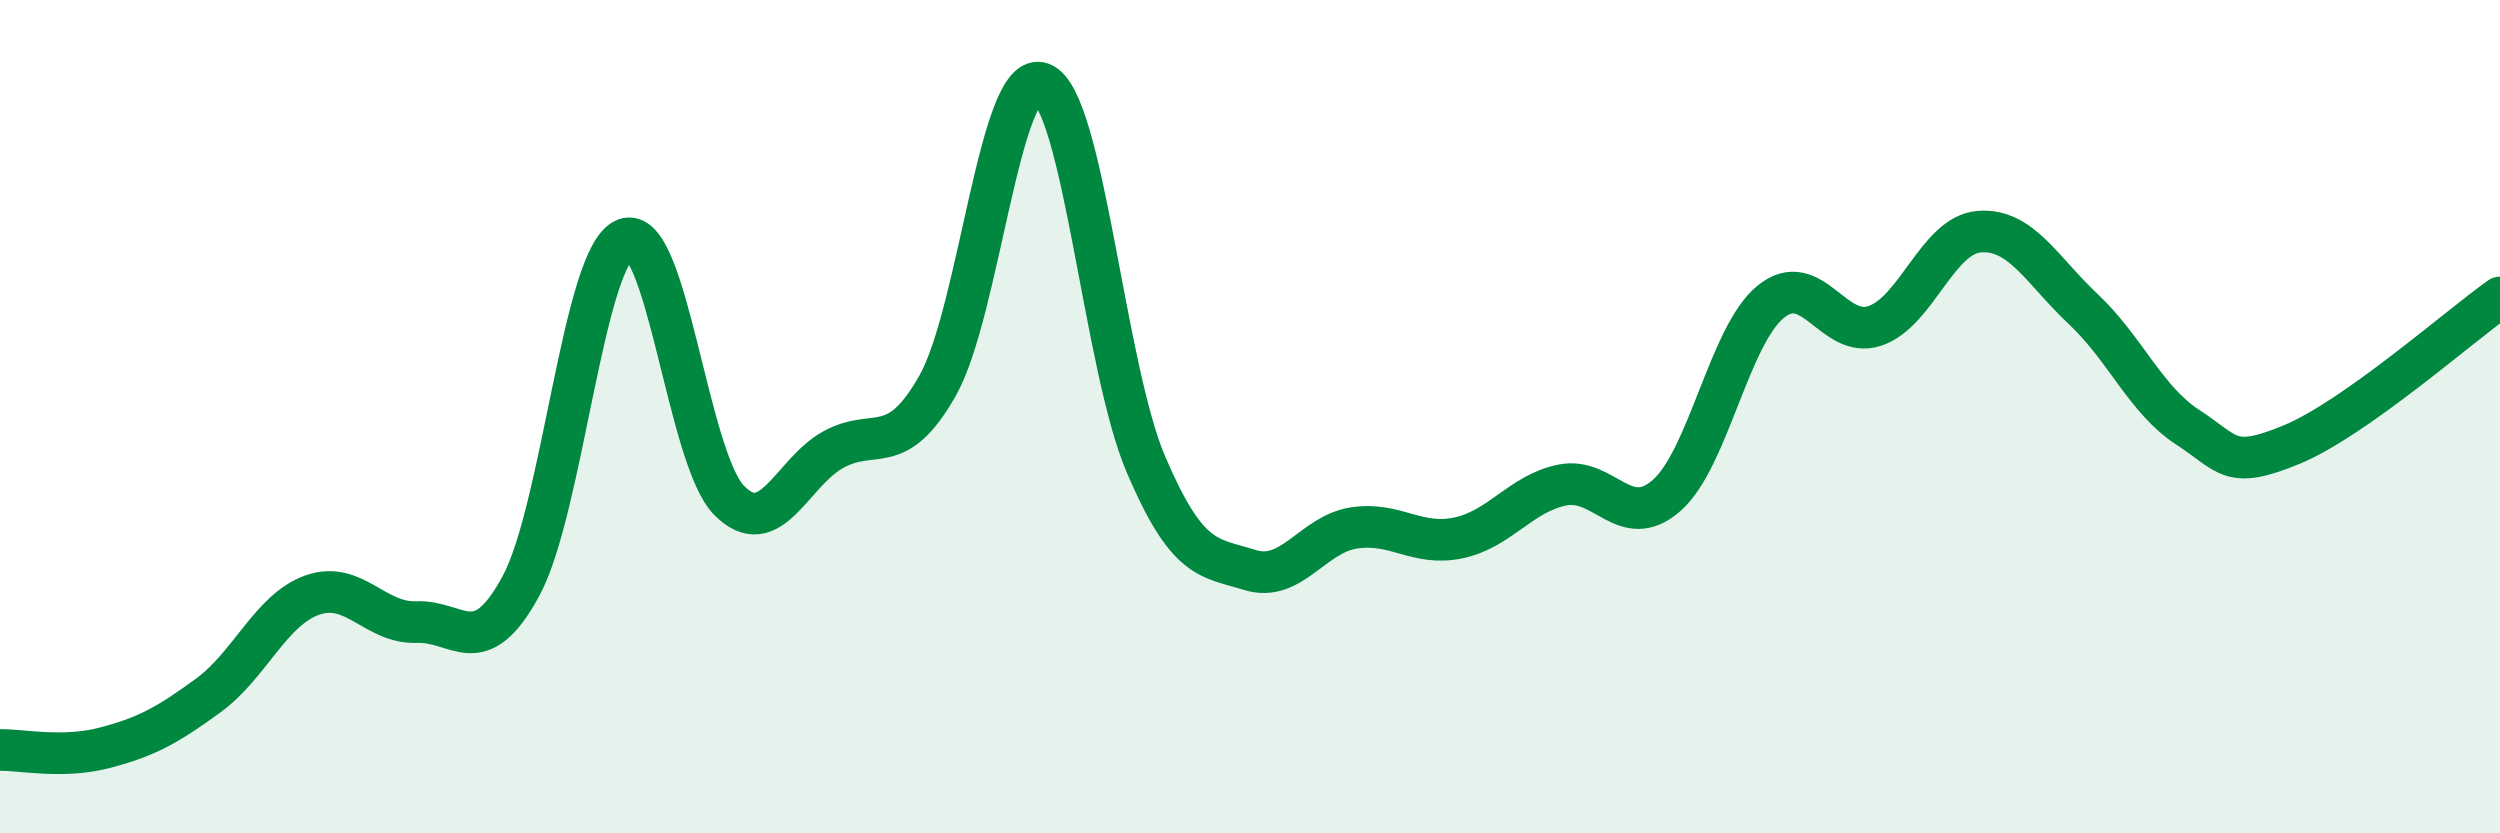
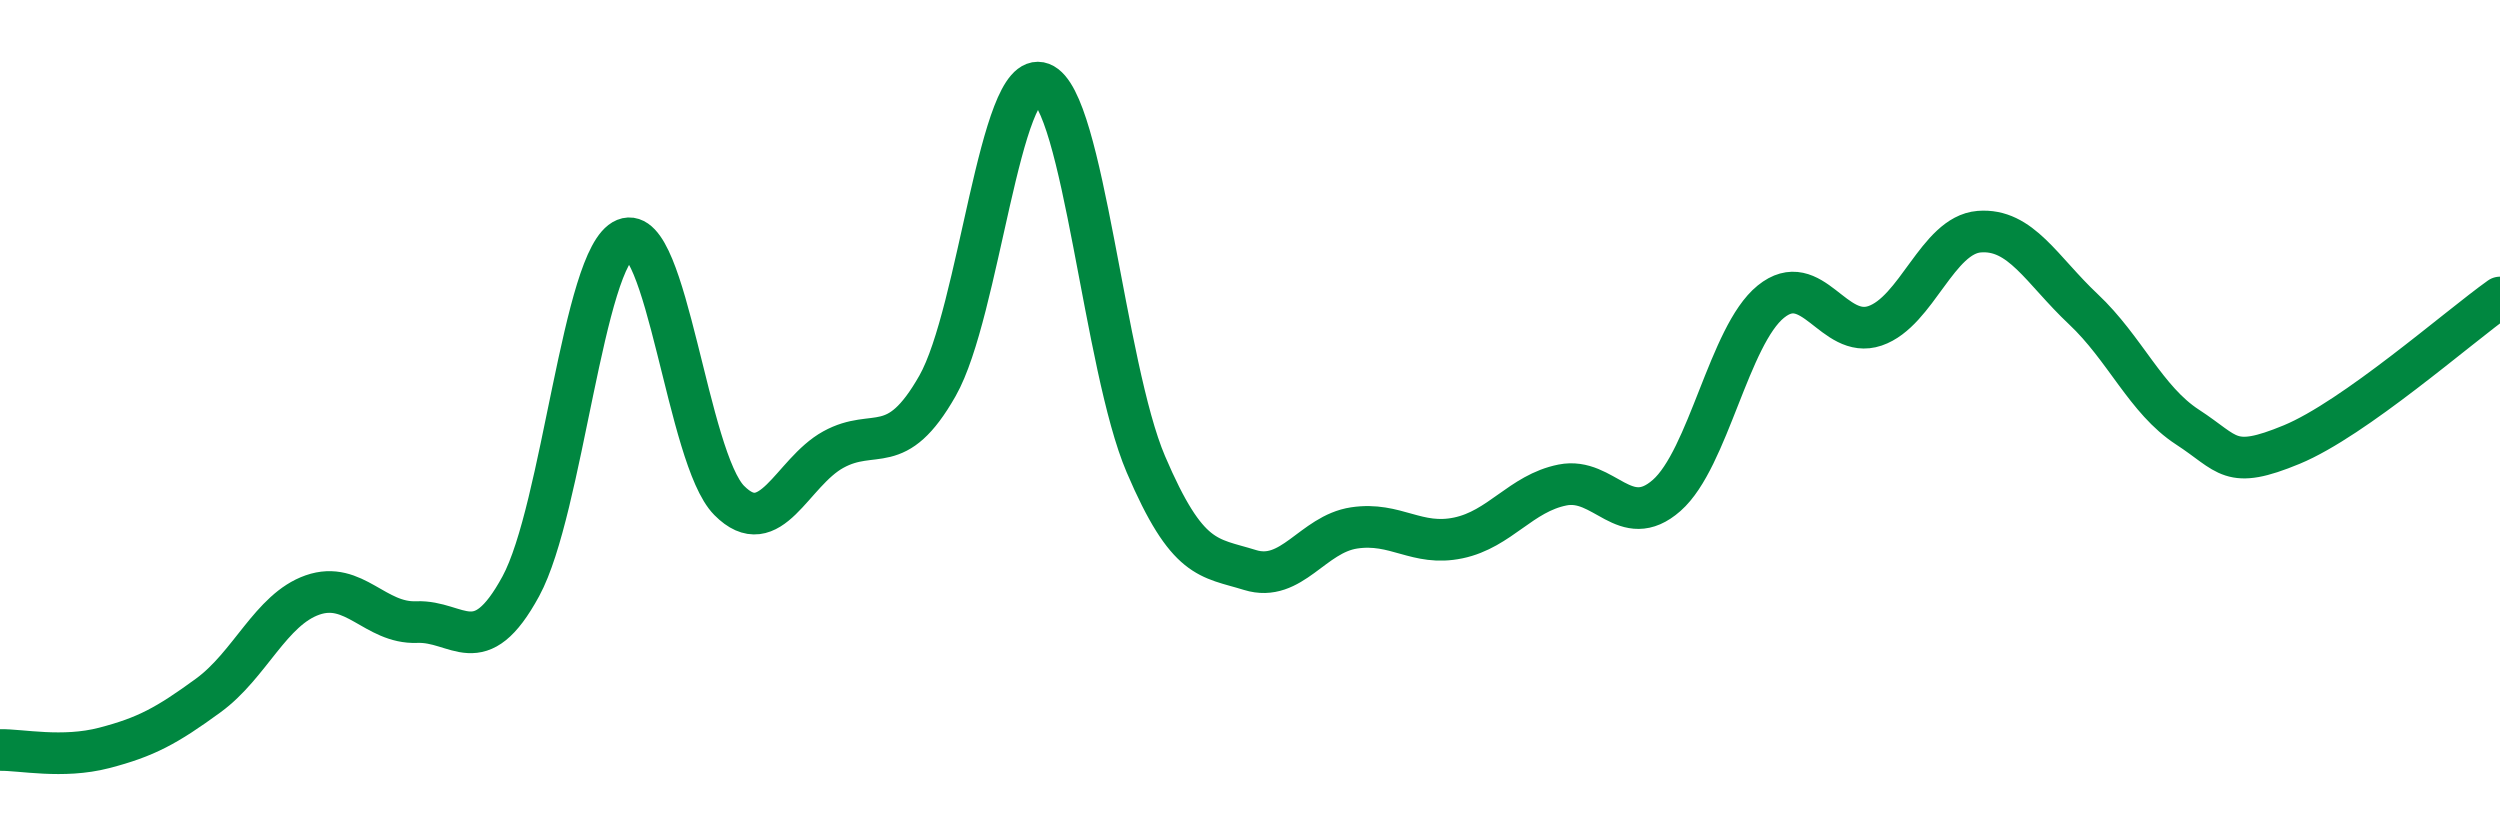
<svg xmlns="http://www.w3.org/2000/svg" width="60" height="20" viewBox="0 0 60 20">
-   <path d="M 0,18 C 0.5,17.99 1.5,18.21 2.5,17.95 C 3.5,17.69 4,17.42 5,16.69 C 6,15.96 6.5,14.63 7.5,14.28 C 8.5,13.93 9,14.97 10,14.93 C 11,14.89 11.5,15.91 12.5,14.07 C 13.5,12.23 14,6.15 15,5.74 C 16,5.33 16.5,11 17.5,12.01 C 18.5,13.02 19,11.34 20,10.79 C 21,10.24 21.5,11.02 22.5,9.26 C 23.5,7.5 24,1.62 25,2 C 26,2.38 26.5,8.8 27.5,11.14 C 28.5,13.48 29,13.37 30,13.68 C 31,13.99 31.5,12.82 32.5,12.67 C 33.5,12.52 34,13.12 35,12.91 C 36,12.7 36.5,11.84 37.5,11.64 C 38.5,11.44 39,12.77 40,11.89 C 41,11.01 41.5,8.05 42.5,7.24 C 43.5,6.43 44,8.16 45,7.82 C 46,7.48 46.5,5.64 47.5,5.56 C 48.5,5.48 49,6.48 50,7.42 C 51,8.36 51.5,9.6 52.5,10.25 C 53.5,10.9 53.5,11.29 55,10.67 C 56.5,10.05 59,7.85 60,7.14L60 20L0 20Z" fill="#008740" opacity="0.1" stroke-linecap="round" stroke-linejoin="round" />
  <path d="M 0,18 C 0.5,17.99 1.5,18.21 2.5,17.95 C 3.5,17.69 4,17.42 5,16.69 C 6,15.96 6.5,14.63 7.5,14.28 C 8.5,13.93 9,14.97 10,14.93 C 11,14.89 11.5,15.91 12.5,14.07 C 13.5,12.23 14,6.15 15,5.74 C 16,5.33 16.5,11 17.5,12.01 C 18.5,13.02 19,11.34 20,10.79 C 21,10.24 21.5,11.02 22.5,9.26 C 23.5,7.5 24,1.62 25,2 C 26,2.38 26.5,8.8 27.5,11.14 C 28.5,13.48 29,13.37 30,13.68 C 31,13.99 31.5,12.82 32.5,12.67 C 33.5,12.52 34,13.12 35,12.91 C 36,12.7 36.5,11.84 37.5,11.64 C 38.5,11.44 39,12.77 40,11.89 C 41,11.01 41.5,8.05 42.5,7.24 C 43.5,6.43 44,8.16 45,7.82 C 46,7.48 46.5,5.64 47.5,5.56 C 48.5,5.48 49,6.48 50,7.42 C 51,8.36 51.5,9.6 52.5,10.25 C 53.5,10.9 53.5,11.29 55,10.67 C 56.5,10.05 59,7.85 60,7.14" stroke="#008740" stroke-width="1" fill="none" stroke-linecap="round" stroke-linejoin="round" />
</svg>